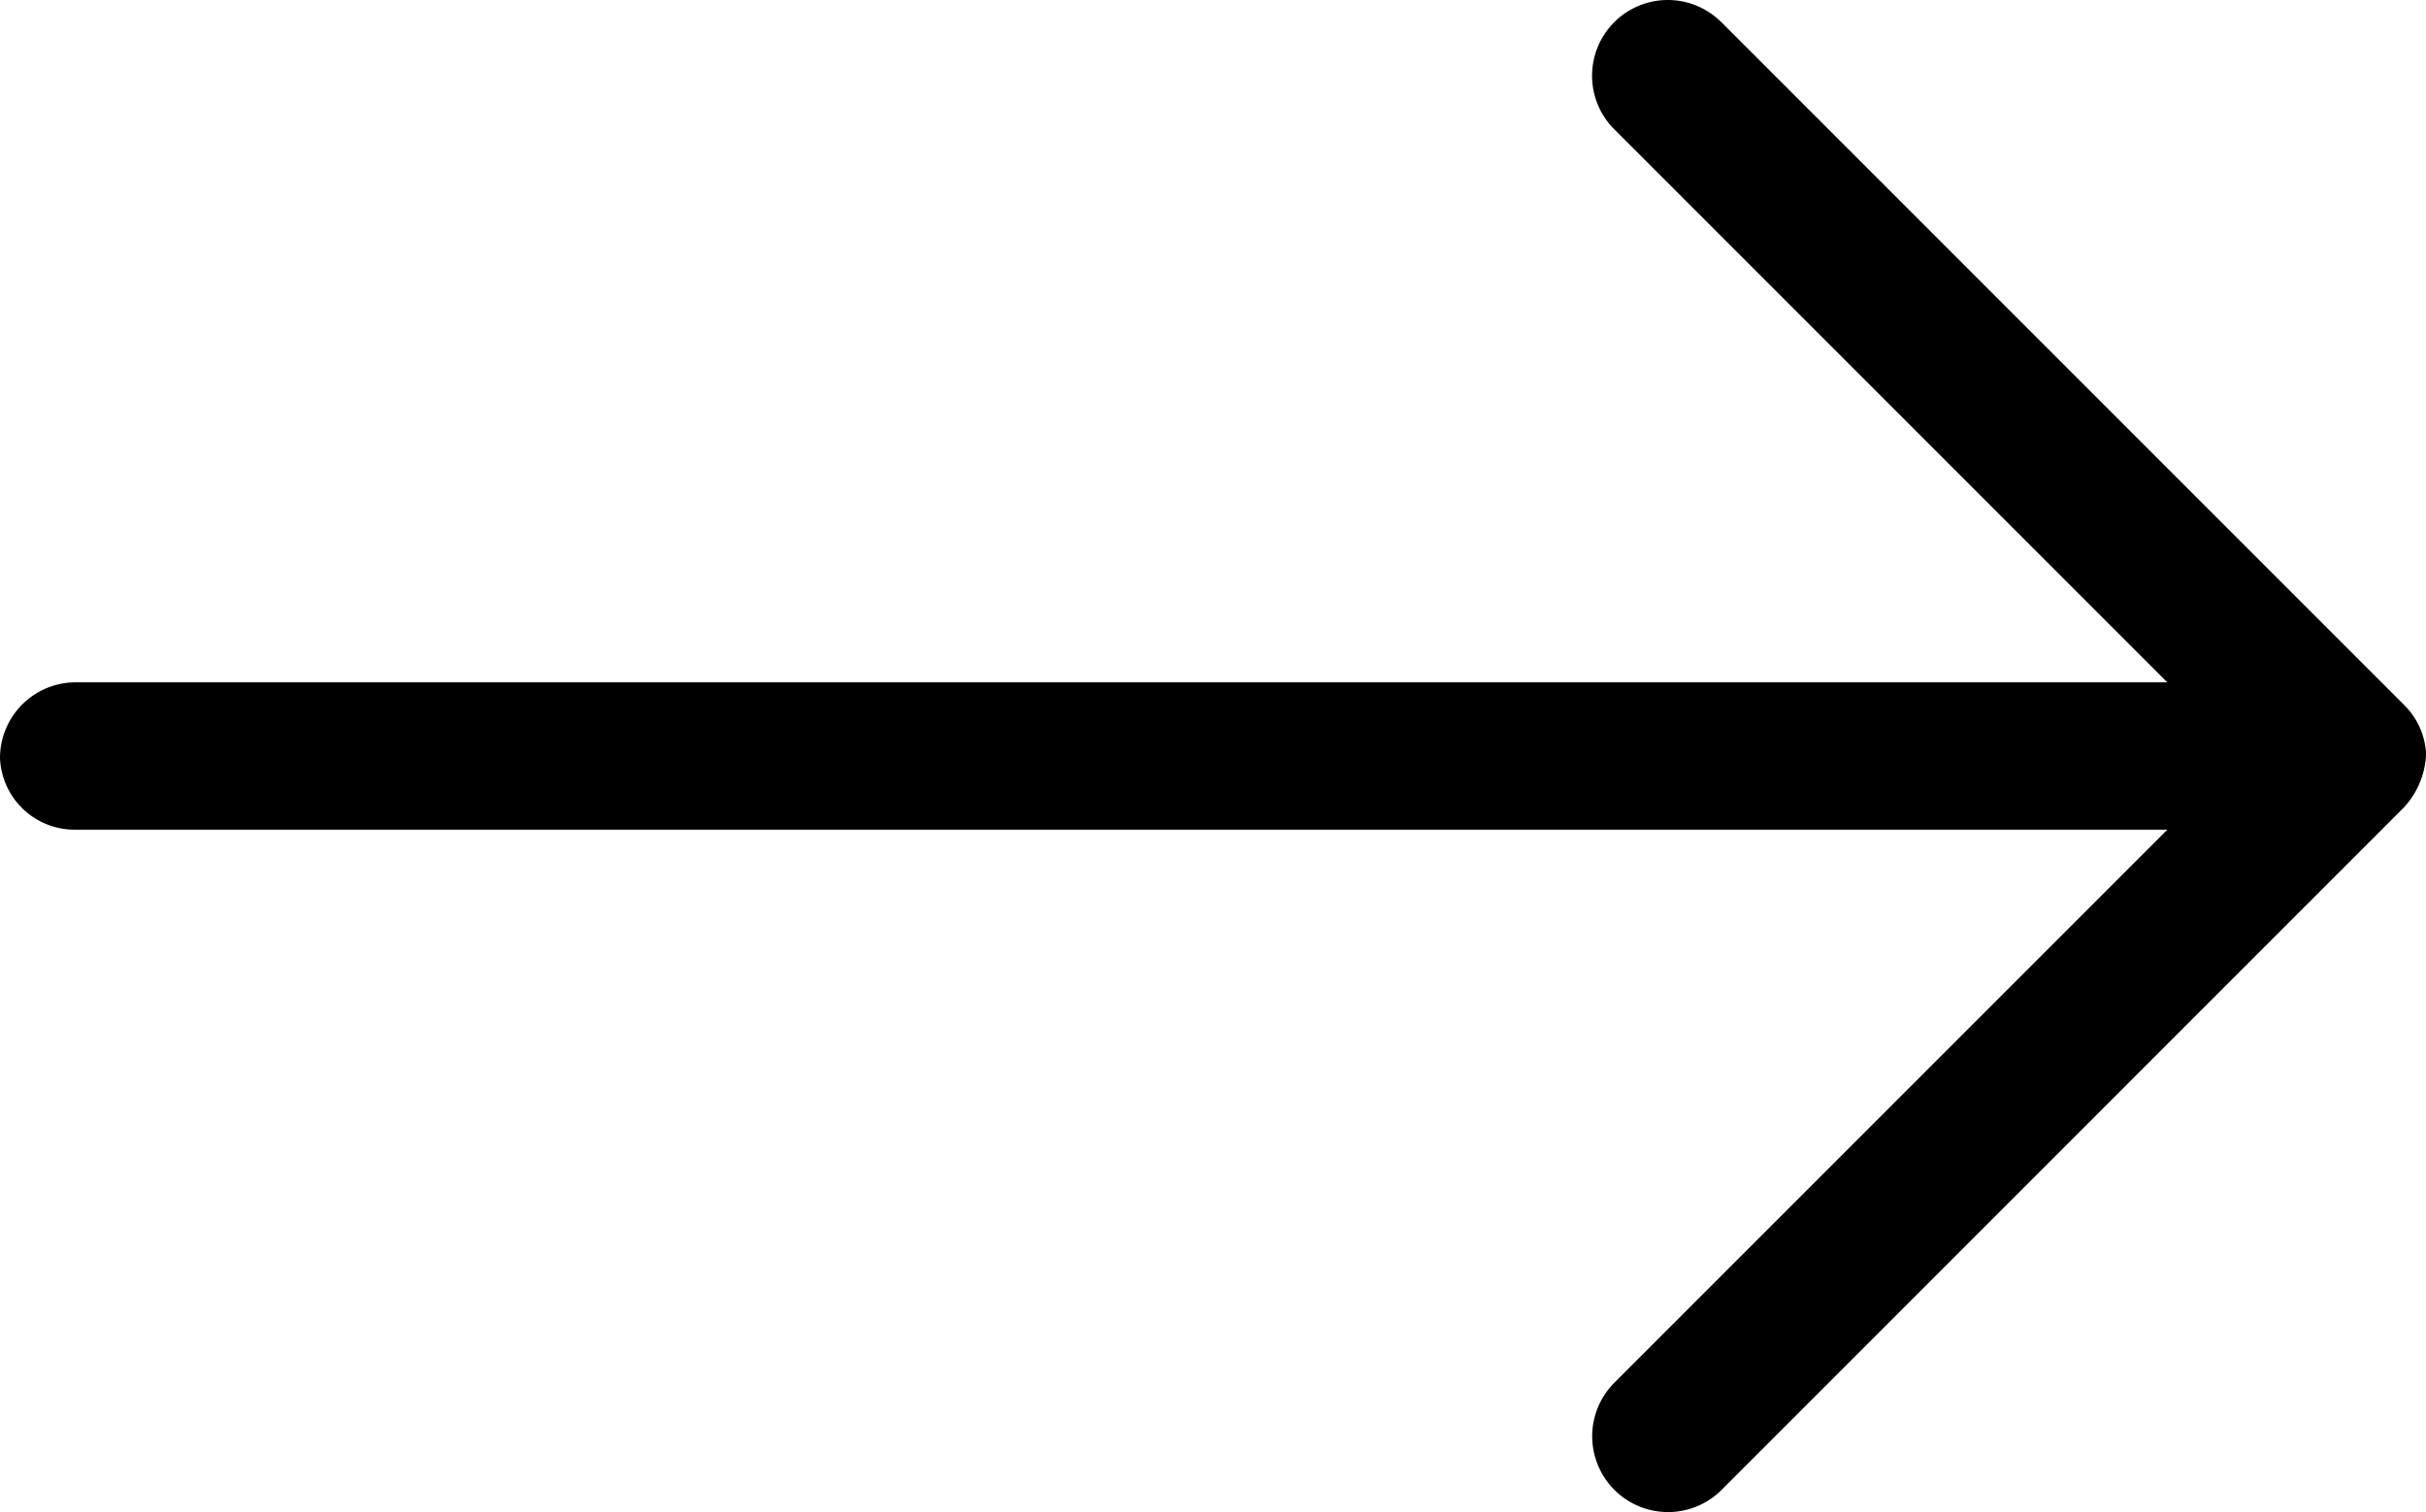
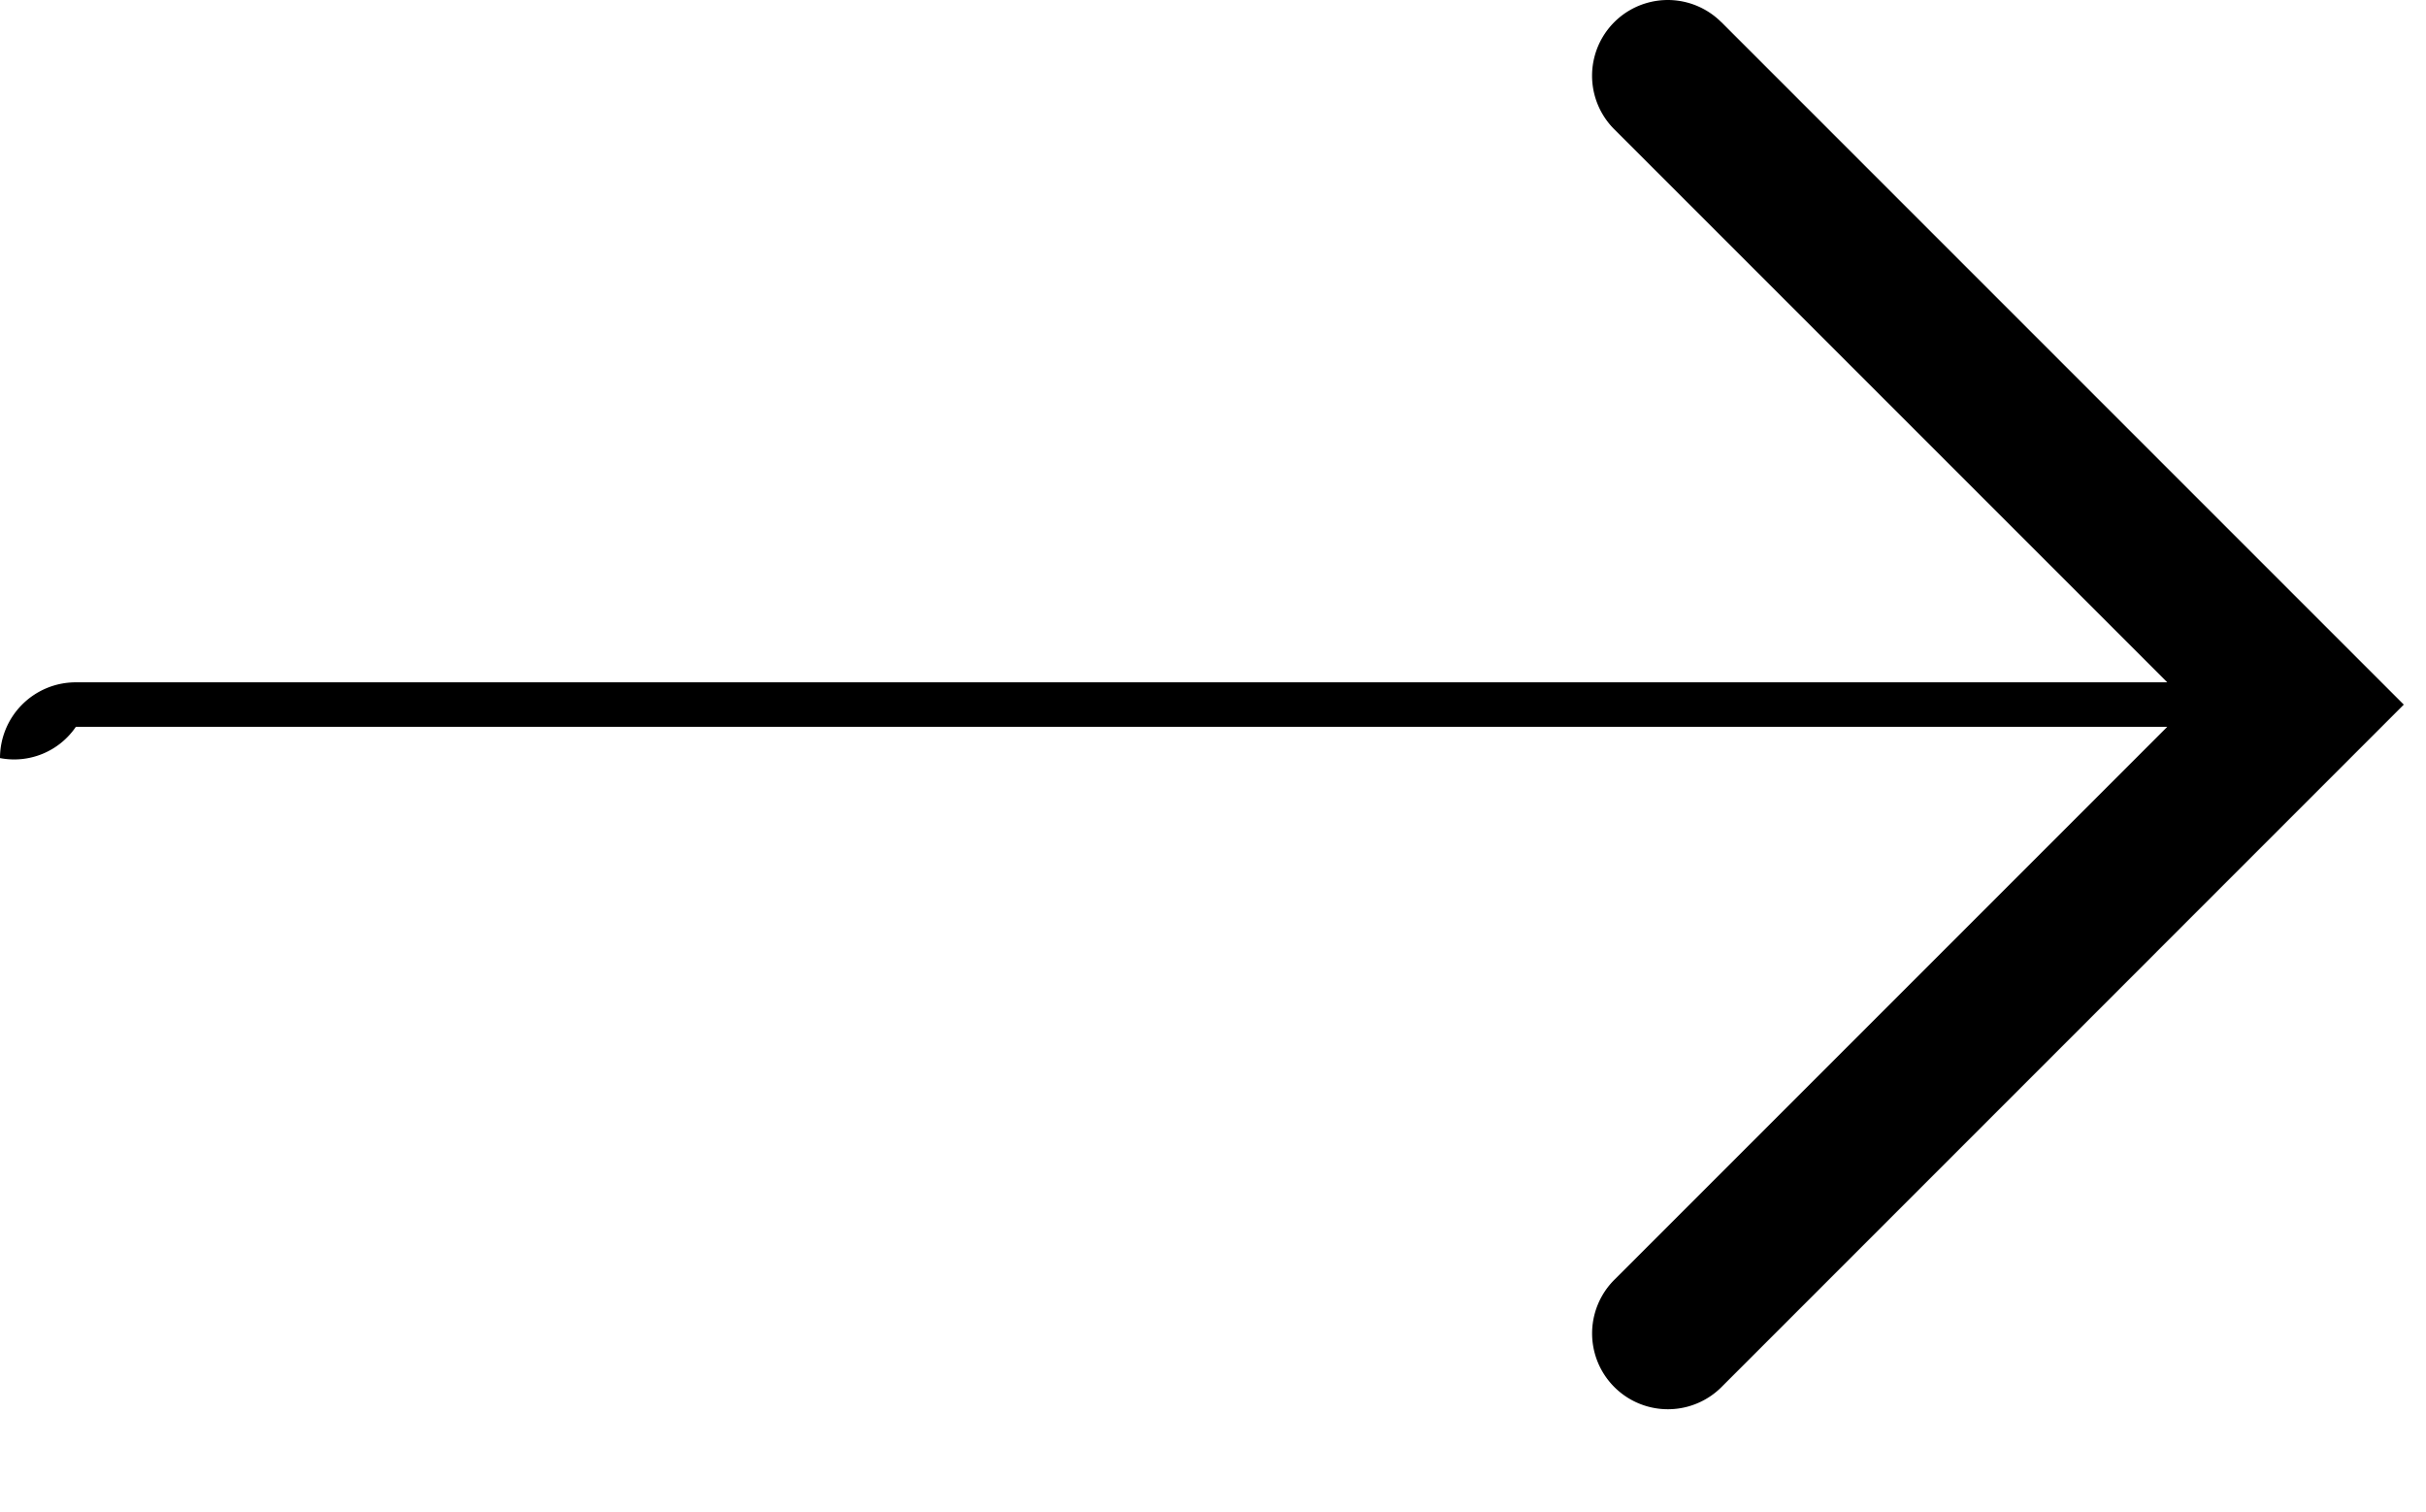
<svg xmlns="http://www.w3.org/2000/svg" width="26" height="16.204" viewBox="0 0 26 16.204">
-   <path id="arrow-right-long" d="M18.449,96.236l7.313,7.313a.792.792,0,0,1,.239.528.893.893,0,0,1-.238.574l-7.312,7.313a.812.812,0,1,1-1.149-1.149l5.926-5.926H.813A.8.8,0,0,1,0,104.122a.812.812,0,0,1,.813-.812H23.227L17.3,97.383a.811.811,0,1,1,1.148-1.147Z" transform="translate(0 -95.998)" />
+   <path id="arrow-right-long" d="M18.449,96.236l7.313,7.313l-7.312,7.313a.812.812,0,1,1-1.149-1.149l5.926-5.926H.813A.8.8,0,0,1,0,104.122a.812.812,0,0,1,.813-.812H23.227L17.3,97.383a.811.811,0,1,1,1.148-1.147Z" transform="translate(0 -95.998)" />
</svg>